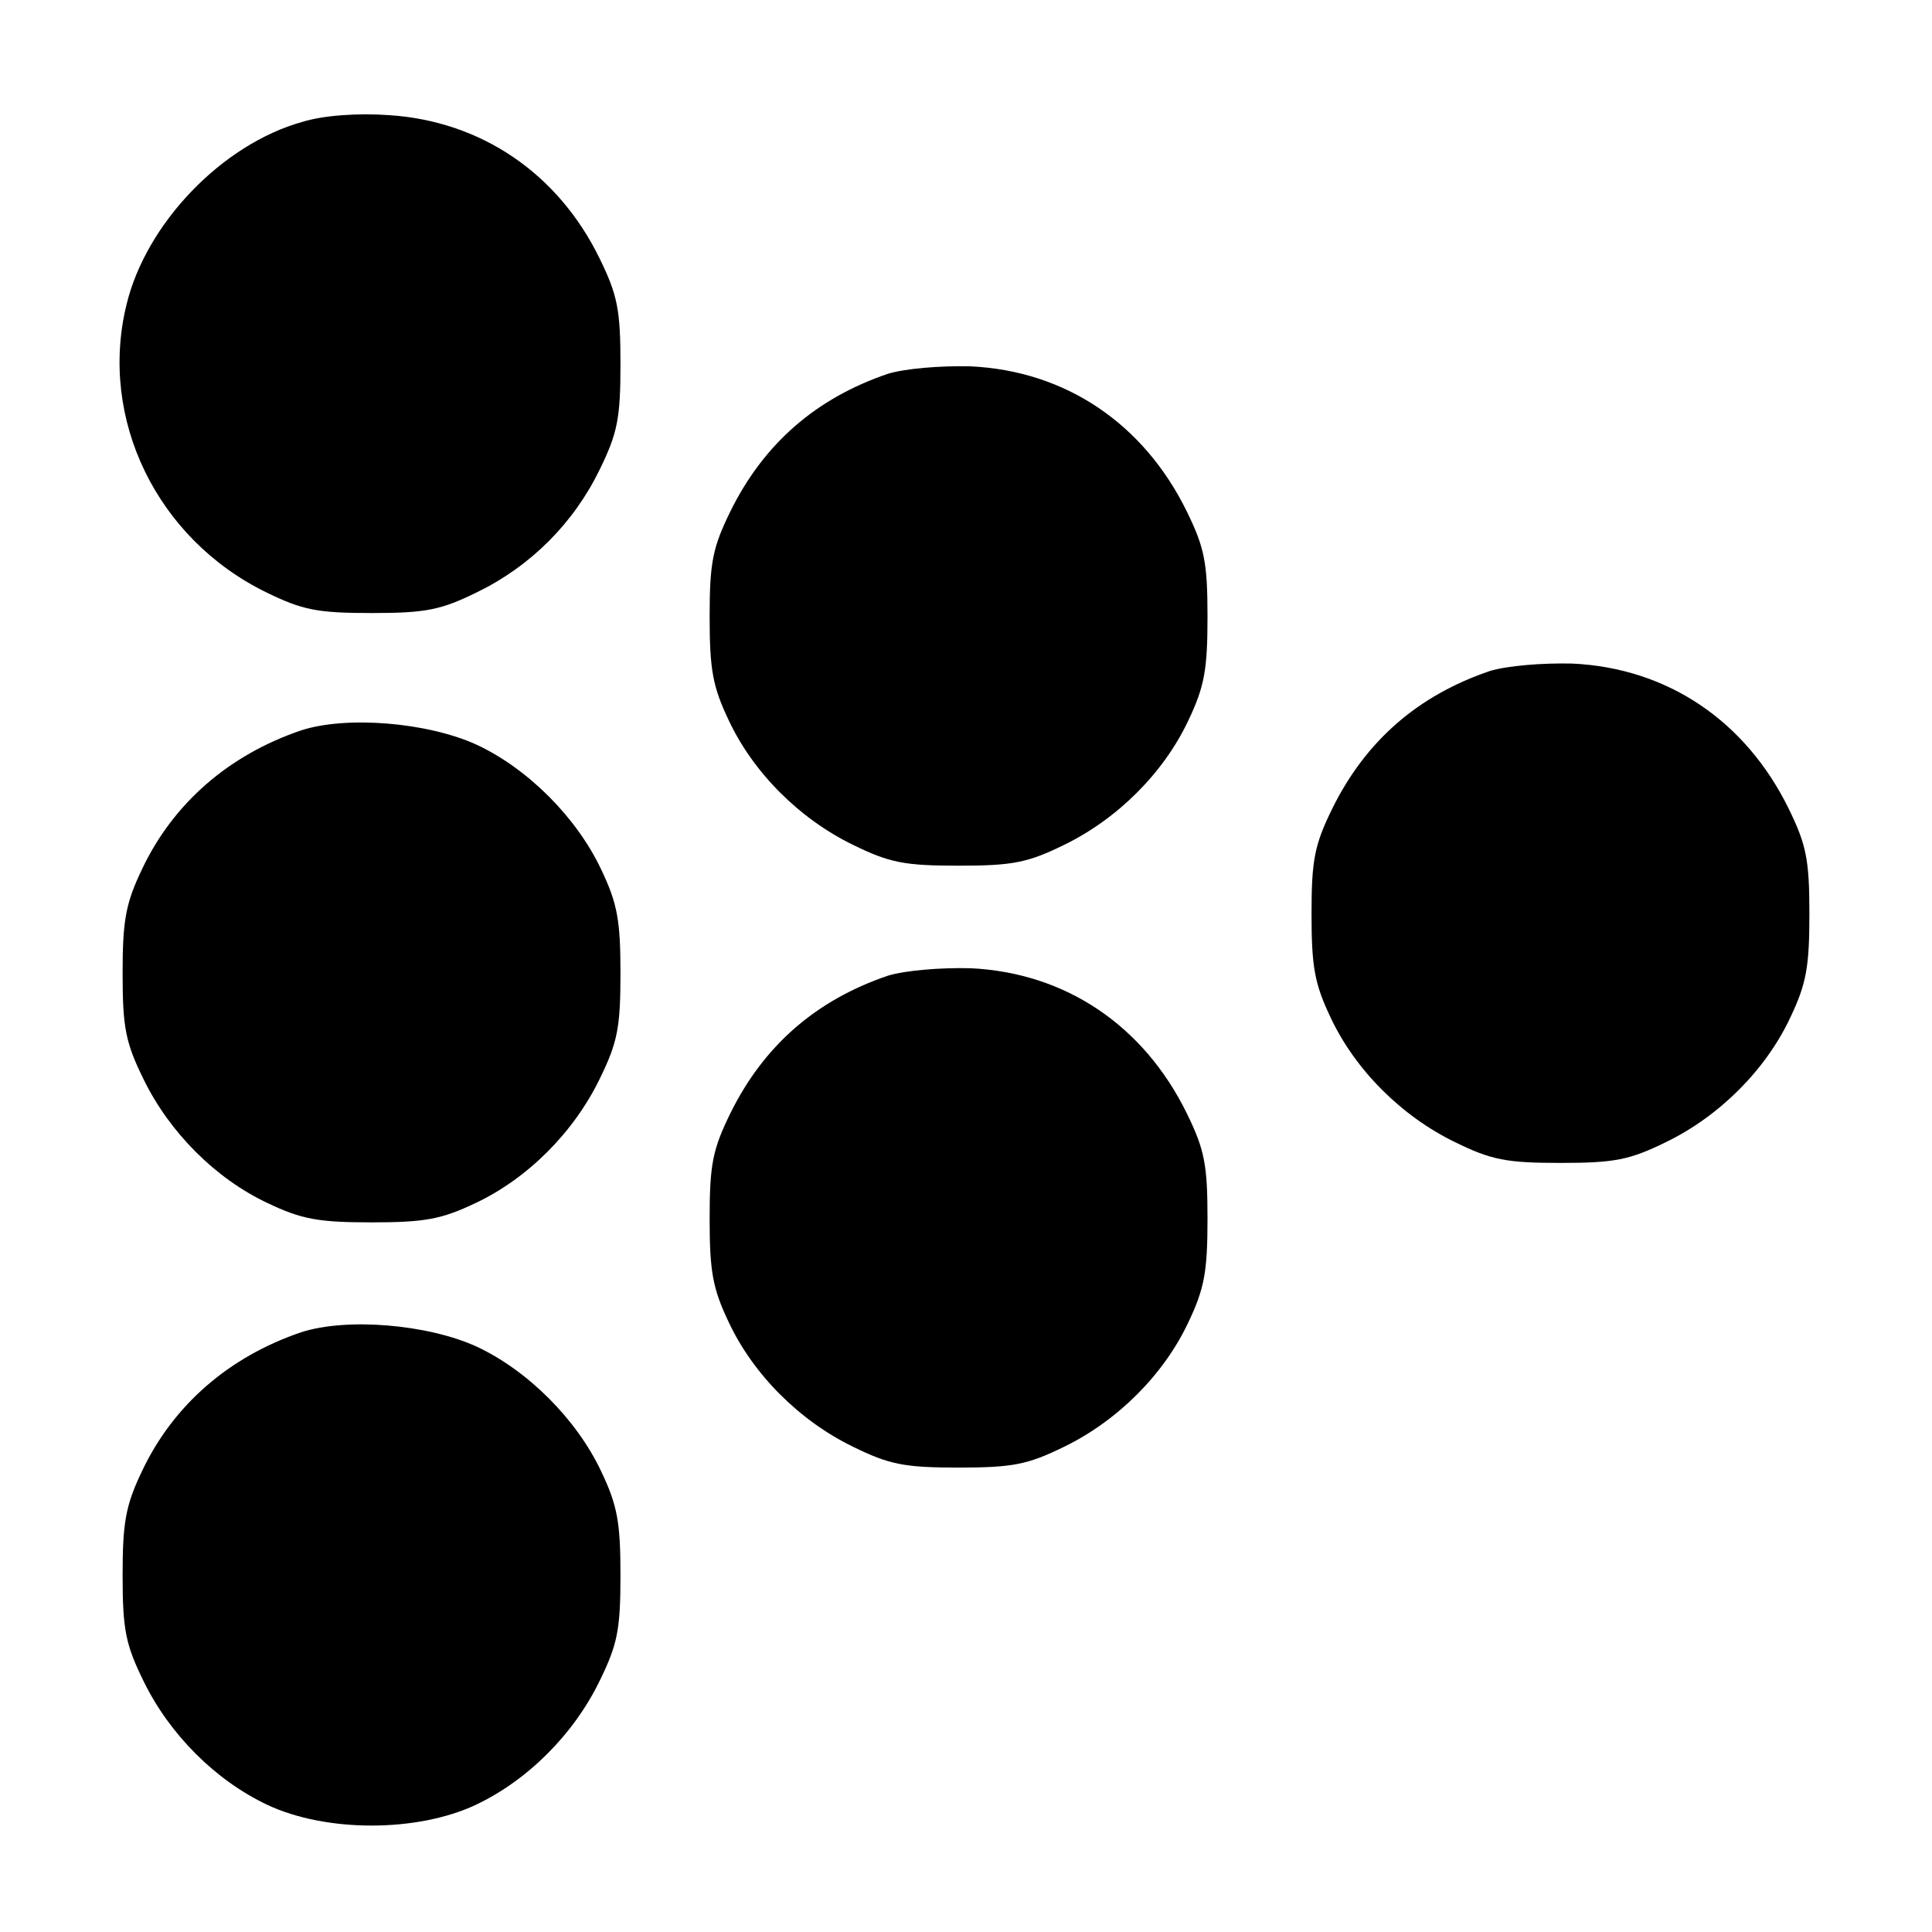
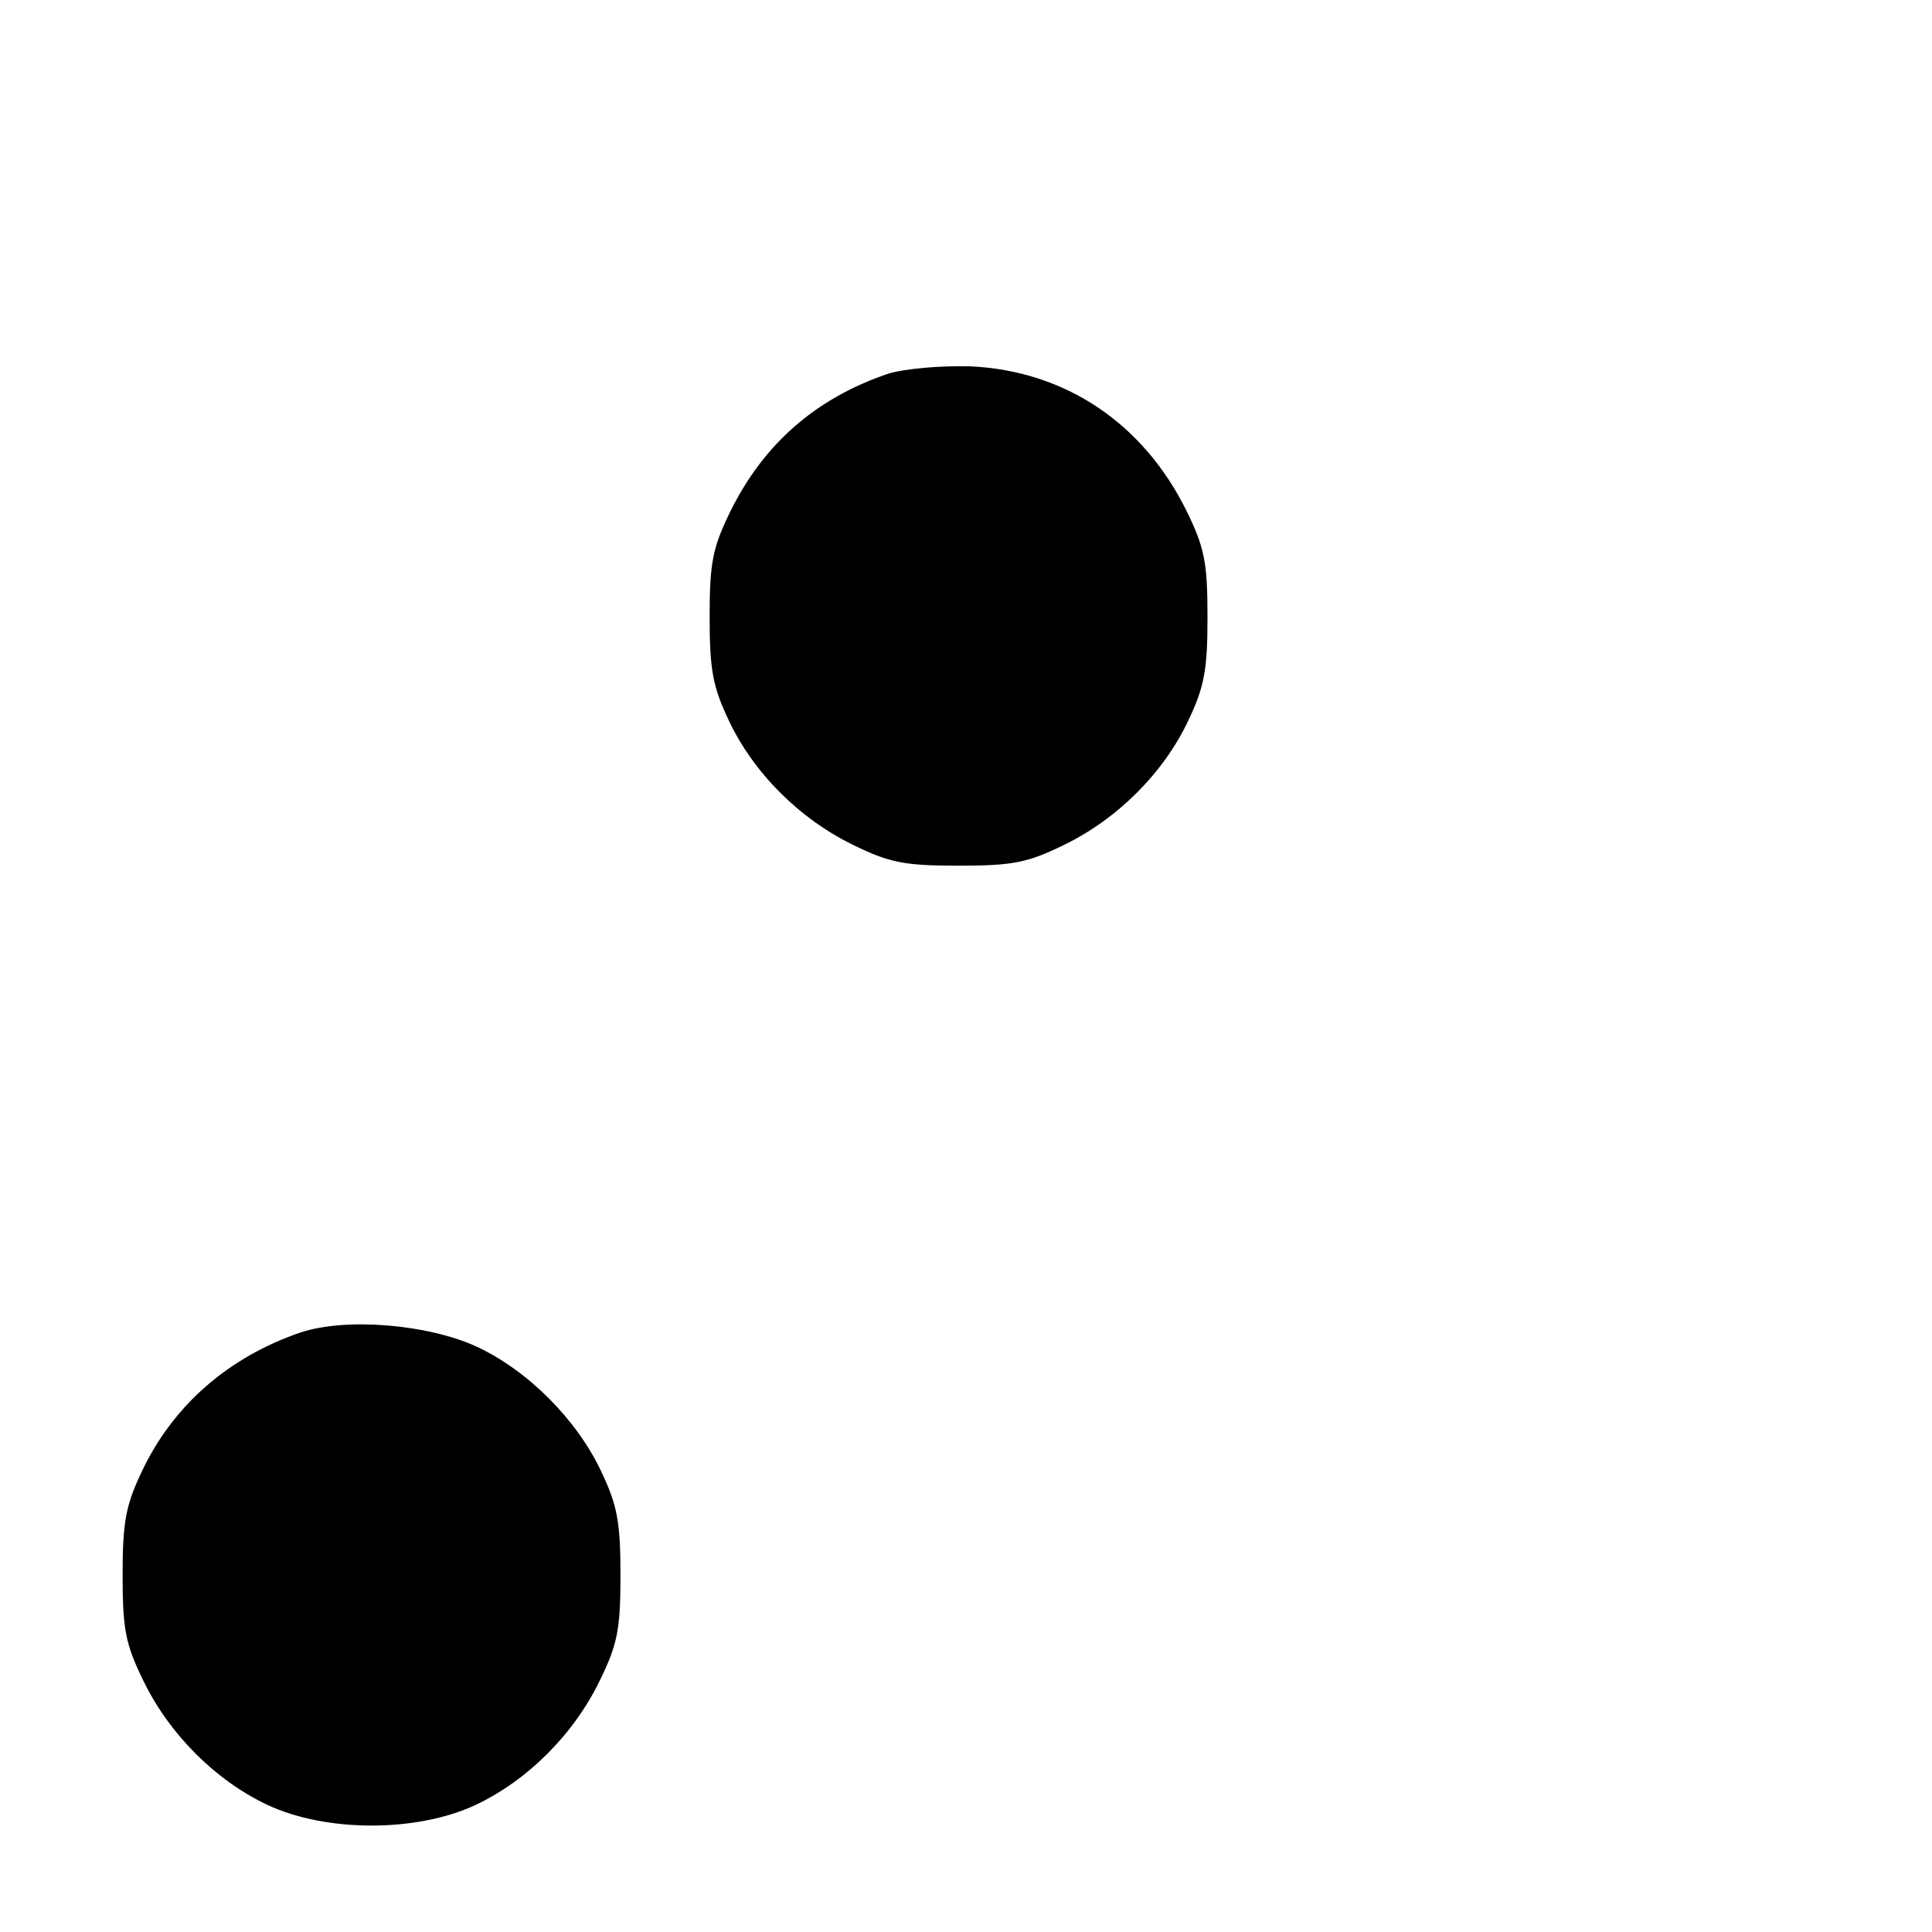
<svg xmlns="http://www.w3.org/2000/svg" version="1.0" width="260pt" height="260pt" viewBox="0 0 260 260" preserveAspectRatio="xMidYMid meet">
  <g transform="translate(0,260) scale(0.1,-0.1)" fill="#000000" stroke="none">
-     <path d="M407 2436 c-108 -30 -211 -137 -237 -247 -37 -153 41 -314 188 -386 49 -24 69 -28 142 -28 73 0 93 4 142 28 72 35 130 93 165 165 24 49 28 69 28 142 0 73 -4 93 -28 142 -56 115 -160 185 -283 193 -41 3 -88 0 -117 -9z" />
    <path d="M1195 2097 c-97 -33 -167 -94 -212 -185 -24 -49 -28 -69 -28 -142 0 -71 4 -94 26 -140 33 -70 95 -132 167 -167 49 -24 69 -28 142 -28 73 0 93 4 142 28 72 35 134 97 167 167 22 46 26 69 26 140 0 73 -4 93 -28 142 -58 118 -163 189 -291 195 -41 1 -88 -3 -111 -10z" />
-     <path d="M2005 1697 c-97 -33 -167 -94 -212 -185 -24 -49 -28 -69 -28 -142 0 -71 4 -94 26 -140 33 -70 95 -132 167 -167 49 -24 69 -28 142 -28 73 0 93 4 142 28 72 35 134 97 167 167 22 46 26 69 26 140 0 73 -4 93 -28 142 -58 118 -163 189 -291 195 -41 1 -88 -3 -111 -10z" />
-     <path d="M405 1617 c-97 -33 -172 -98 -214 -187 -22 -46 -26 -69 -26 -140 0 -73 4 -93 28 -142 35 -72 97 -134 167 -167 46 -22 69 -26 140 -26 71 0 94 4 140 26 70 33 132 95 167 167 24 49 28 69 28 142 0 71 -4 94 -26 140 -33 70 -99 136 -168 168 -66 30 -175 39 -236 19z" />
-     <path d="M1195 1287 c-97 -33 -167 -94 -212 -185 -24 -49 -28 -69 -28 -142 0 -71 4 -94 26 -140 33 -70 95 -132 167 -167 49 -24 69 -28 142 -28 73 0 93 4 142 28 72 35 134 97 167 167 22 46 26 69 26 140 0 73 -4 93 -28 142 -58 118 -163 189 -291 195 -41 1 -88 -3 -111 -10z" />
    <path d="M405 807 c-97 -33 -172 -98 -214 -187 -22 -46 -26 -69 -26 -140 0 -73 4 -93 28 -142 35 -72 97 -134 167 -167 79 -37 201 -37 280 0 70 33 132 95 167 167 24 49 28 69 28 142 0 71 -4 94 -26 140 -33 70 -99 136 -168 168 -66 30 -175 39 -236 19z" />
  </g>
</svg>